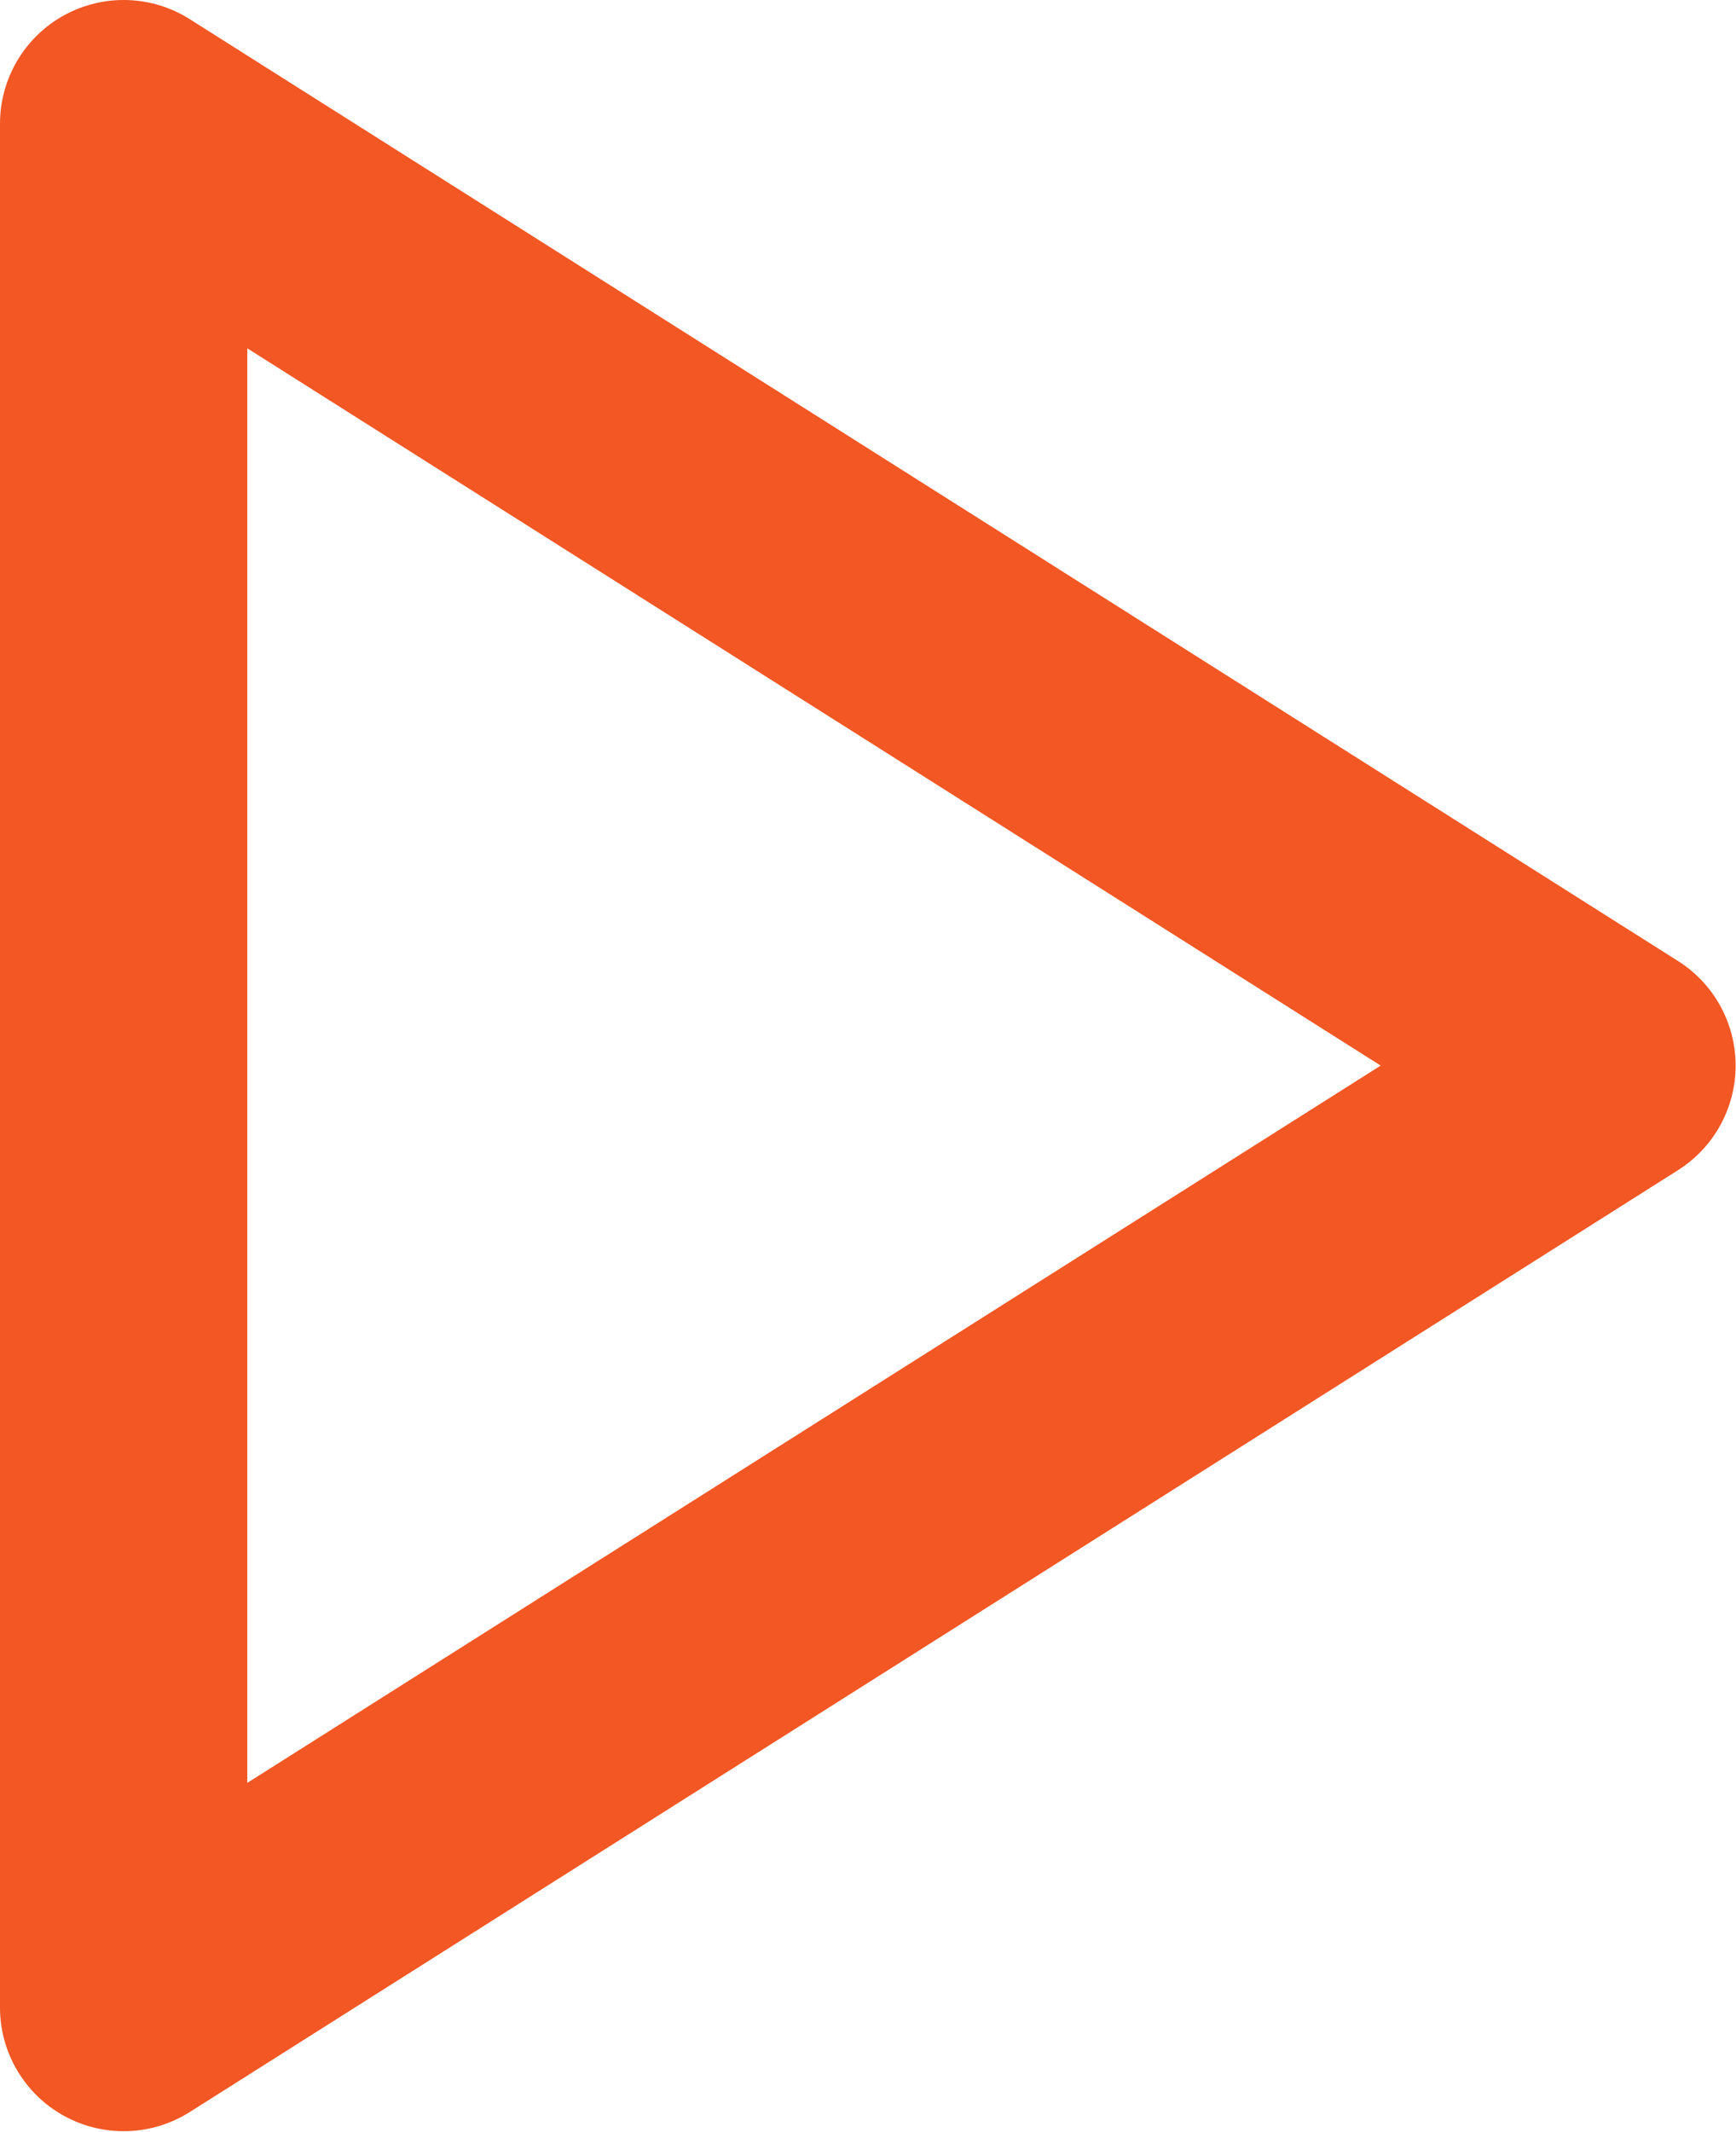
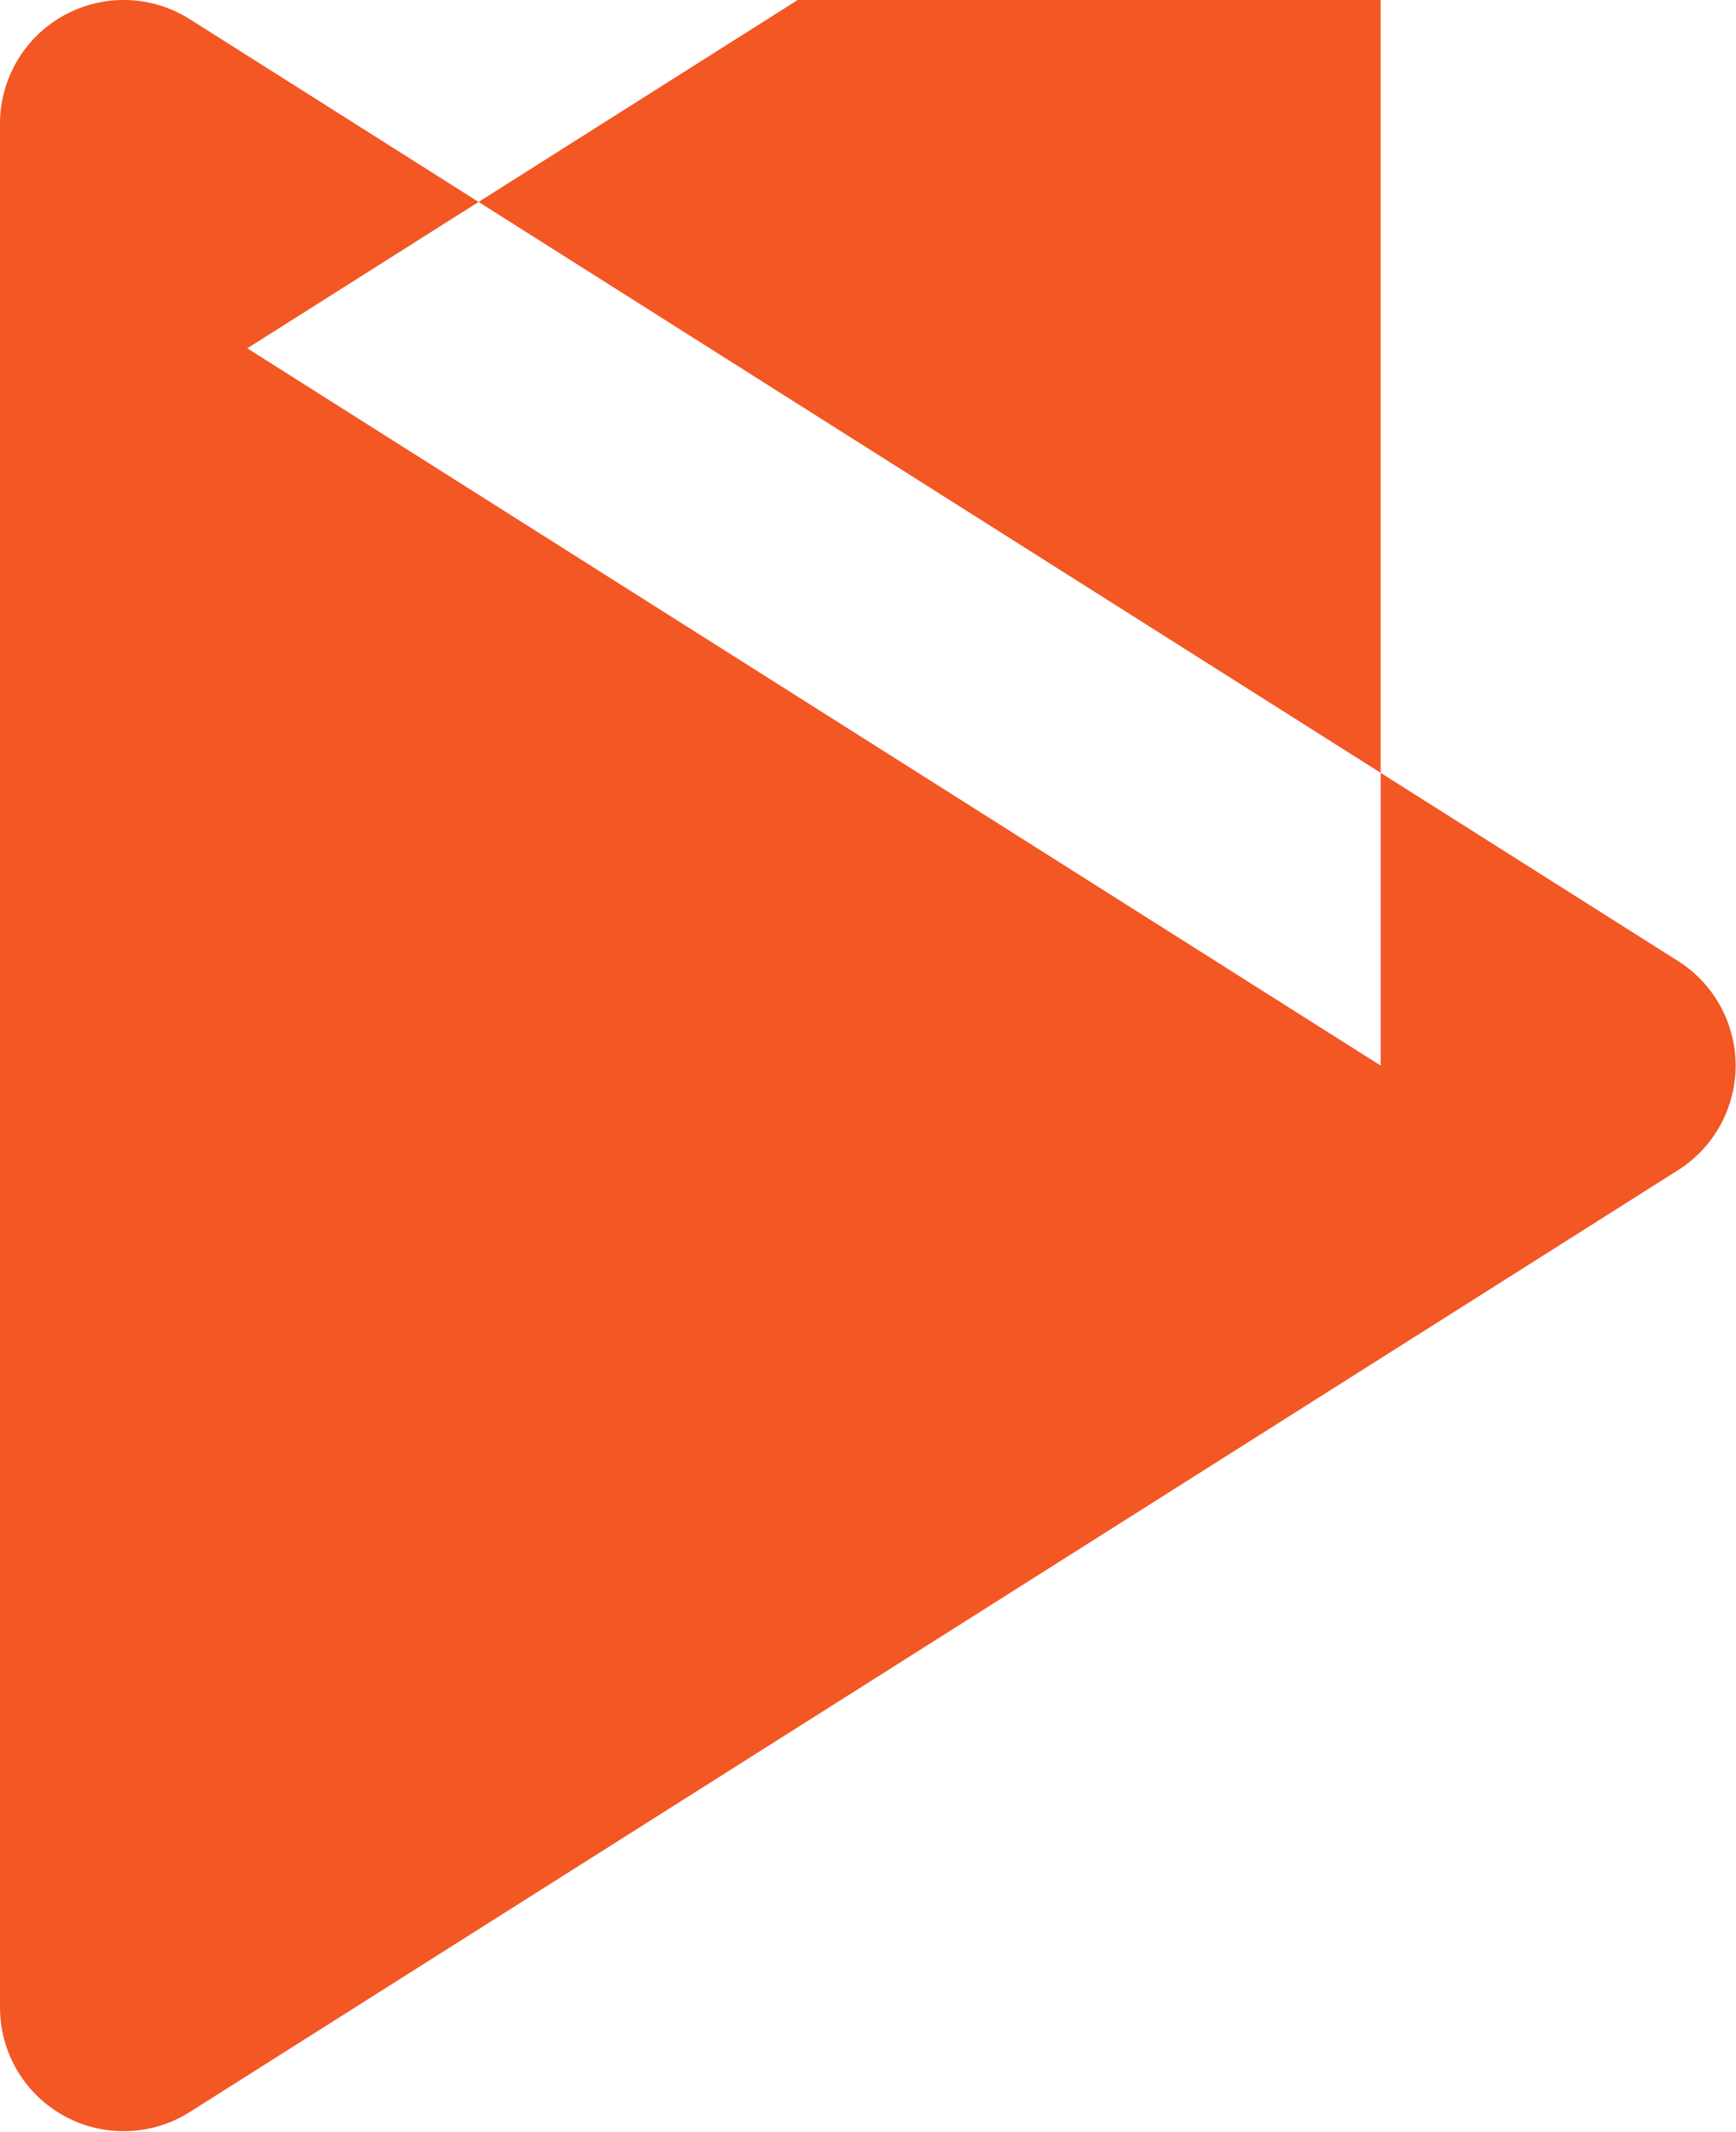
<svg xmlns="http://www.w3.org/2000/svg" width="100%" height="100%" viewBox="0 0 1260 1547" xml:space="preserve" style="fill-rule:evenodd;clip-rule:evenodd;stroke-linejoin:round;stroke-miterlimit:2;">
-   <path d="M1217.96,848.941l-1080.24,683.356c-27.644,17.488 -62.614,18.549 -91.268,2.769c-28.654,-15.779 -46.453,-45.9 -46.453,-78.611l0,-1366.71c0,-32.712 17.799,-62.832 46.453,-78.612c28.654,-15.78 63.624,-14.719 91.268,2.769l1080.24,683.356c26.003,16.449 41.766,45.073 41.766,75.842c-0,30.769 -15.763,59.393 -41.766,75.842Zm-215.846,-75.842l-822.627,-520.391c0,-0 0,1040.78 0,1040.78l822.627,-520.391Z" style="fill:#f25724;" />
+   <path d="M1217.96,848.941l-1080.24,683.356c-27.644,17.488 -62.614,18.549 -91.268,2.769c-28.654,-15.779 -46.453,-45.9 -46.453,-78.611l0,-1366.71c0,-32.712 17.799,-62.832 46.453,-78.612c28.654,-15.78 63.624,-14.719 91.268,2.769l1080.24,683.356c26.003,16.449 41.766,45.073 41.766,75.842c-0,30.769 -15.763,59.393 -41.766,75.842Zm-215.846,-75.842l-822.627,-520.391l822.627,-520.391Z" style="fill:#f25724;" />
</svg>